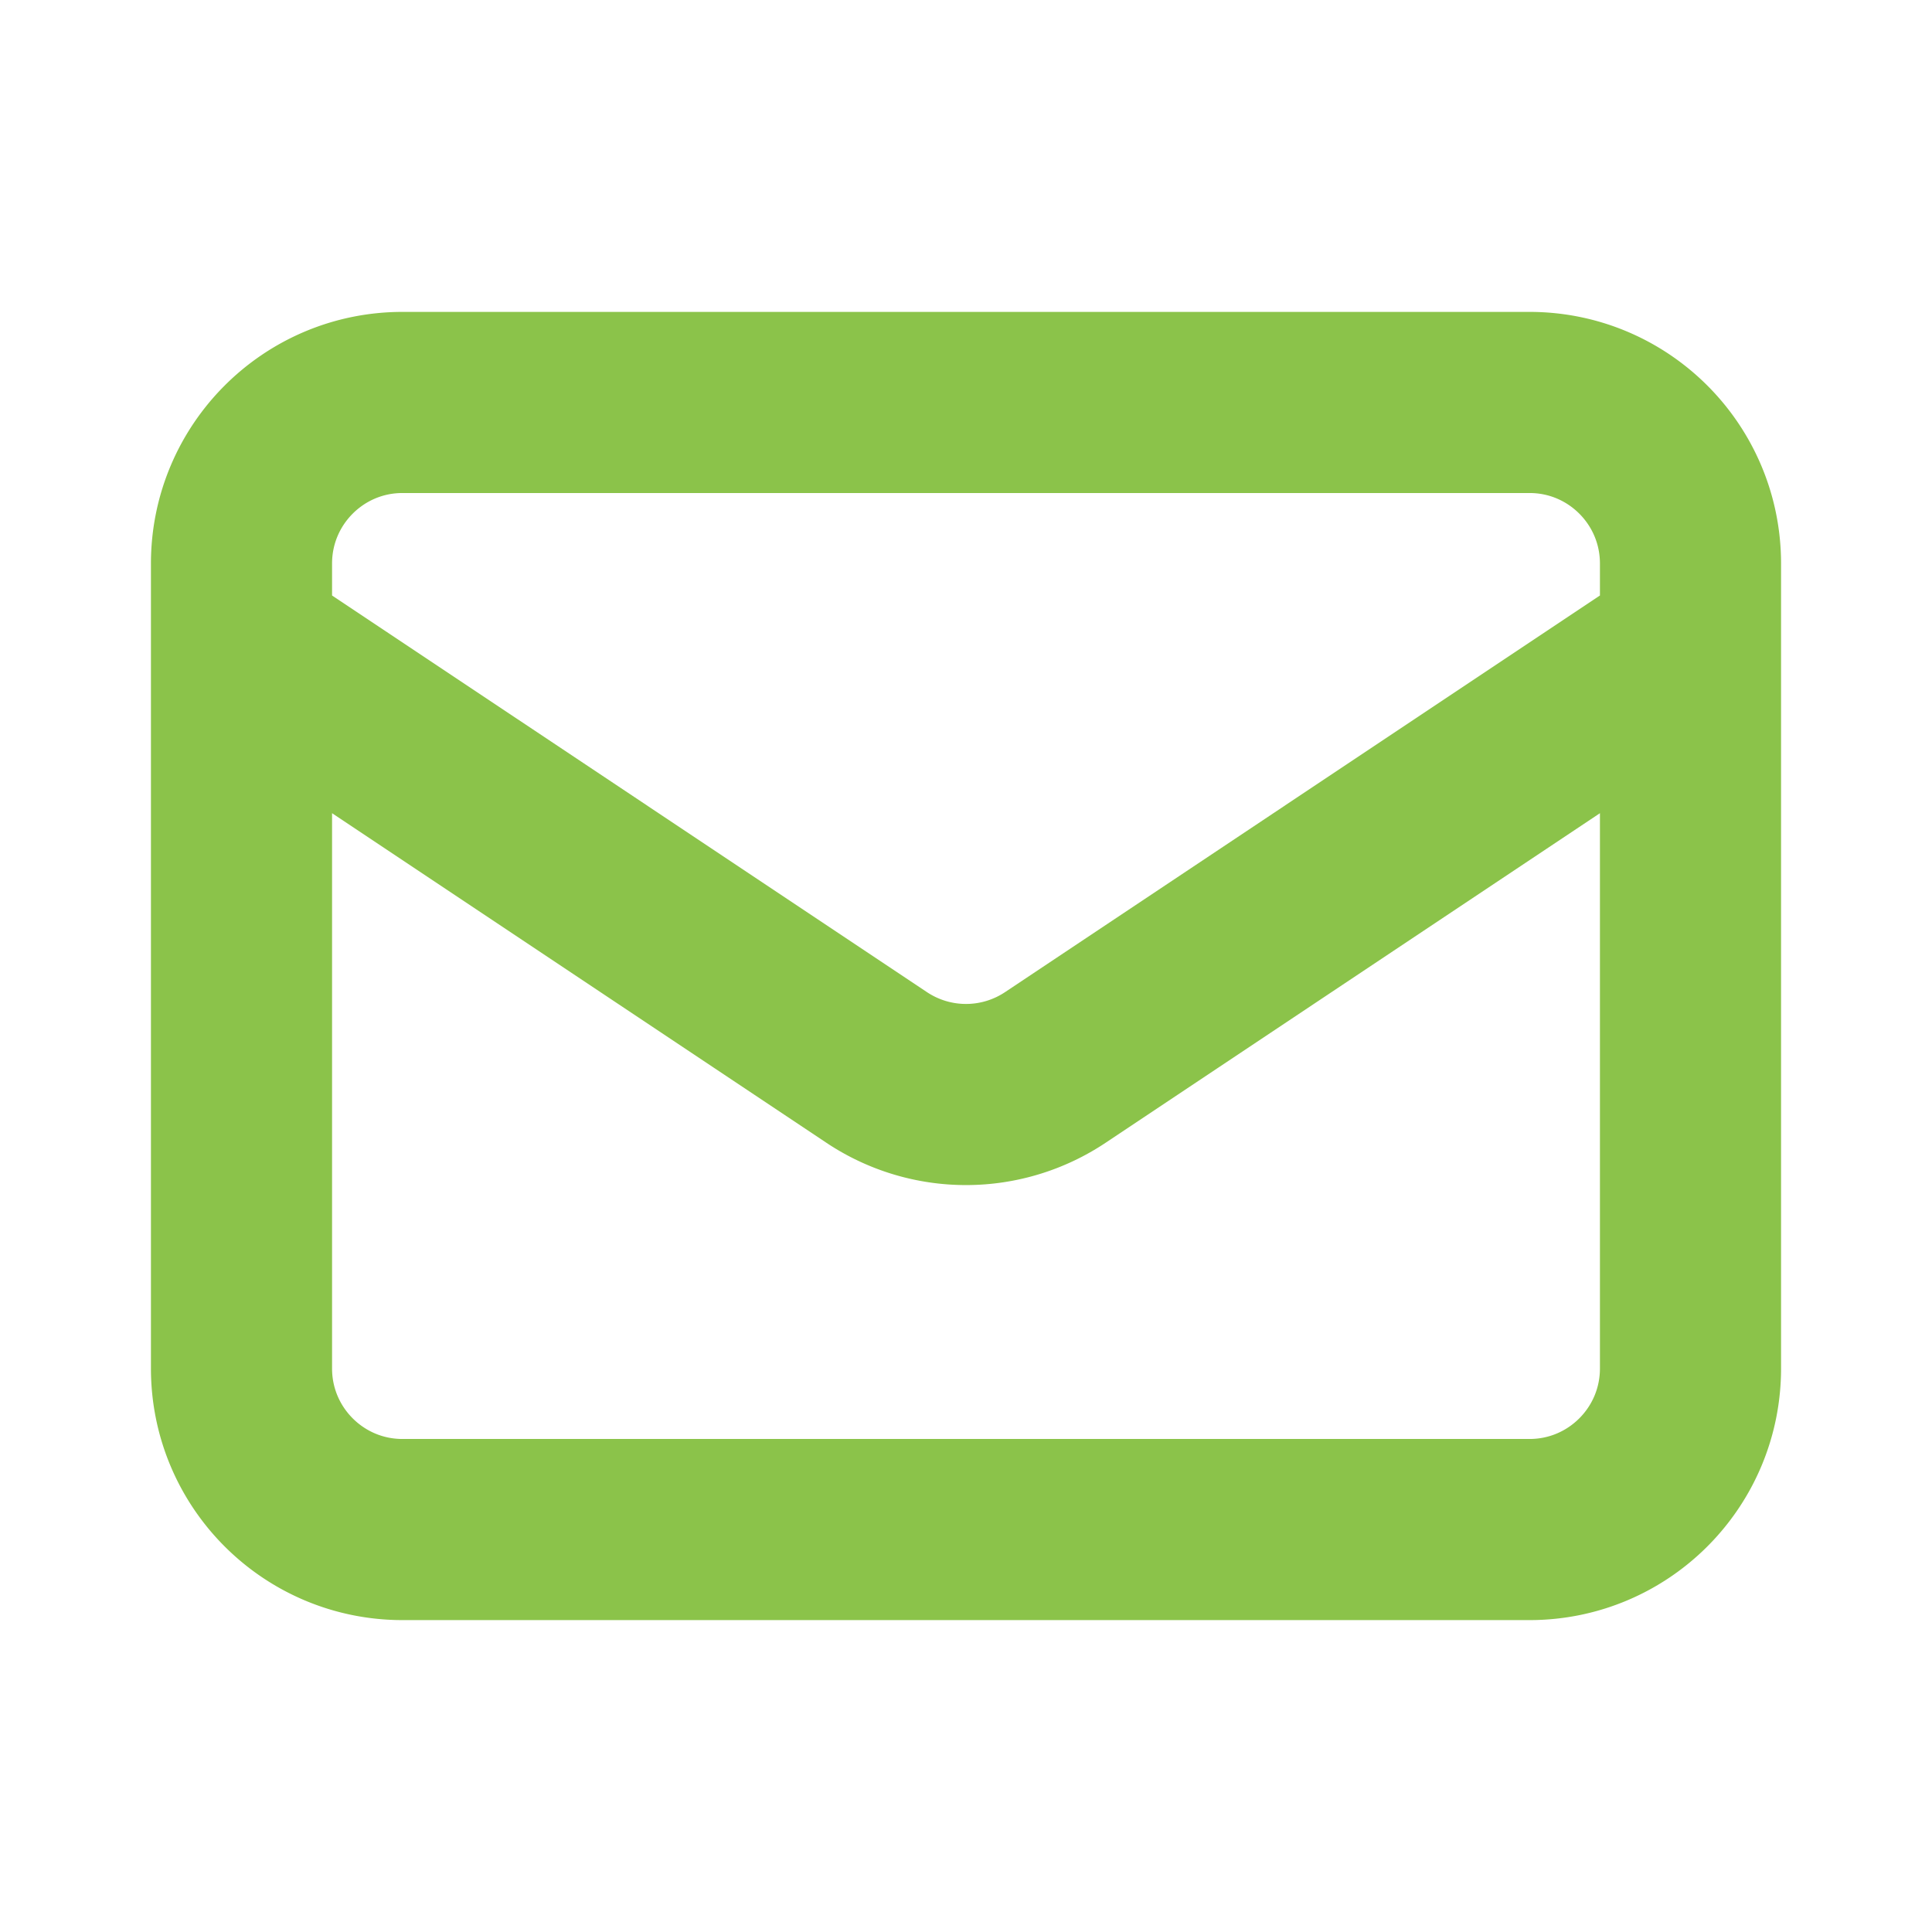
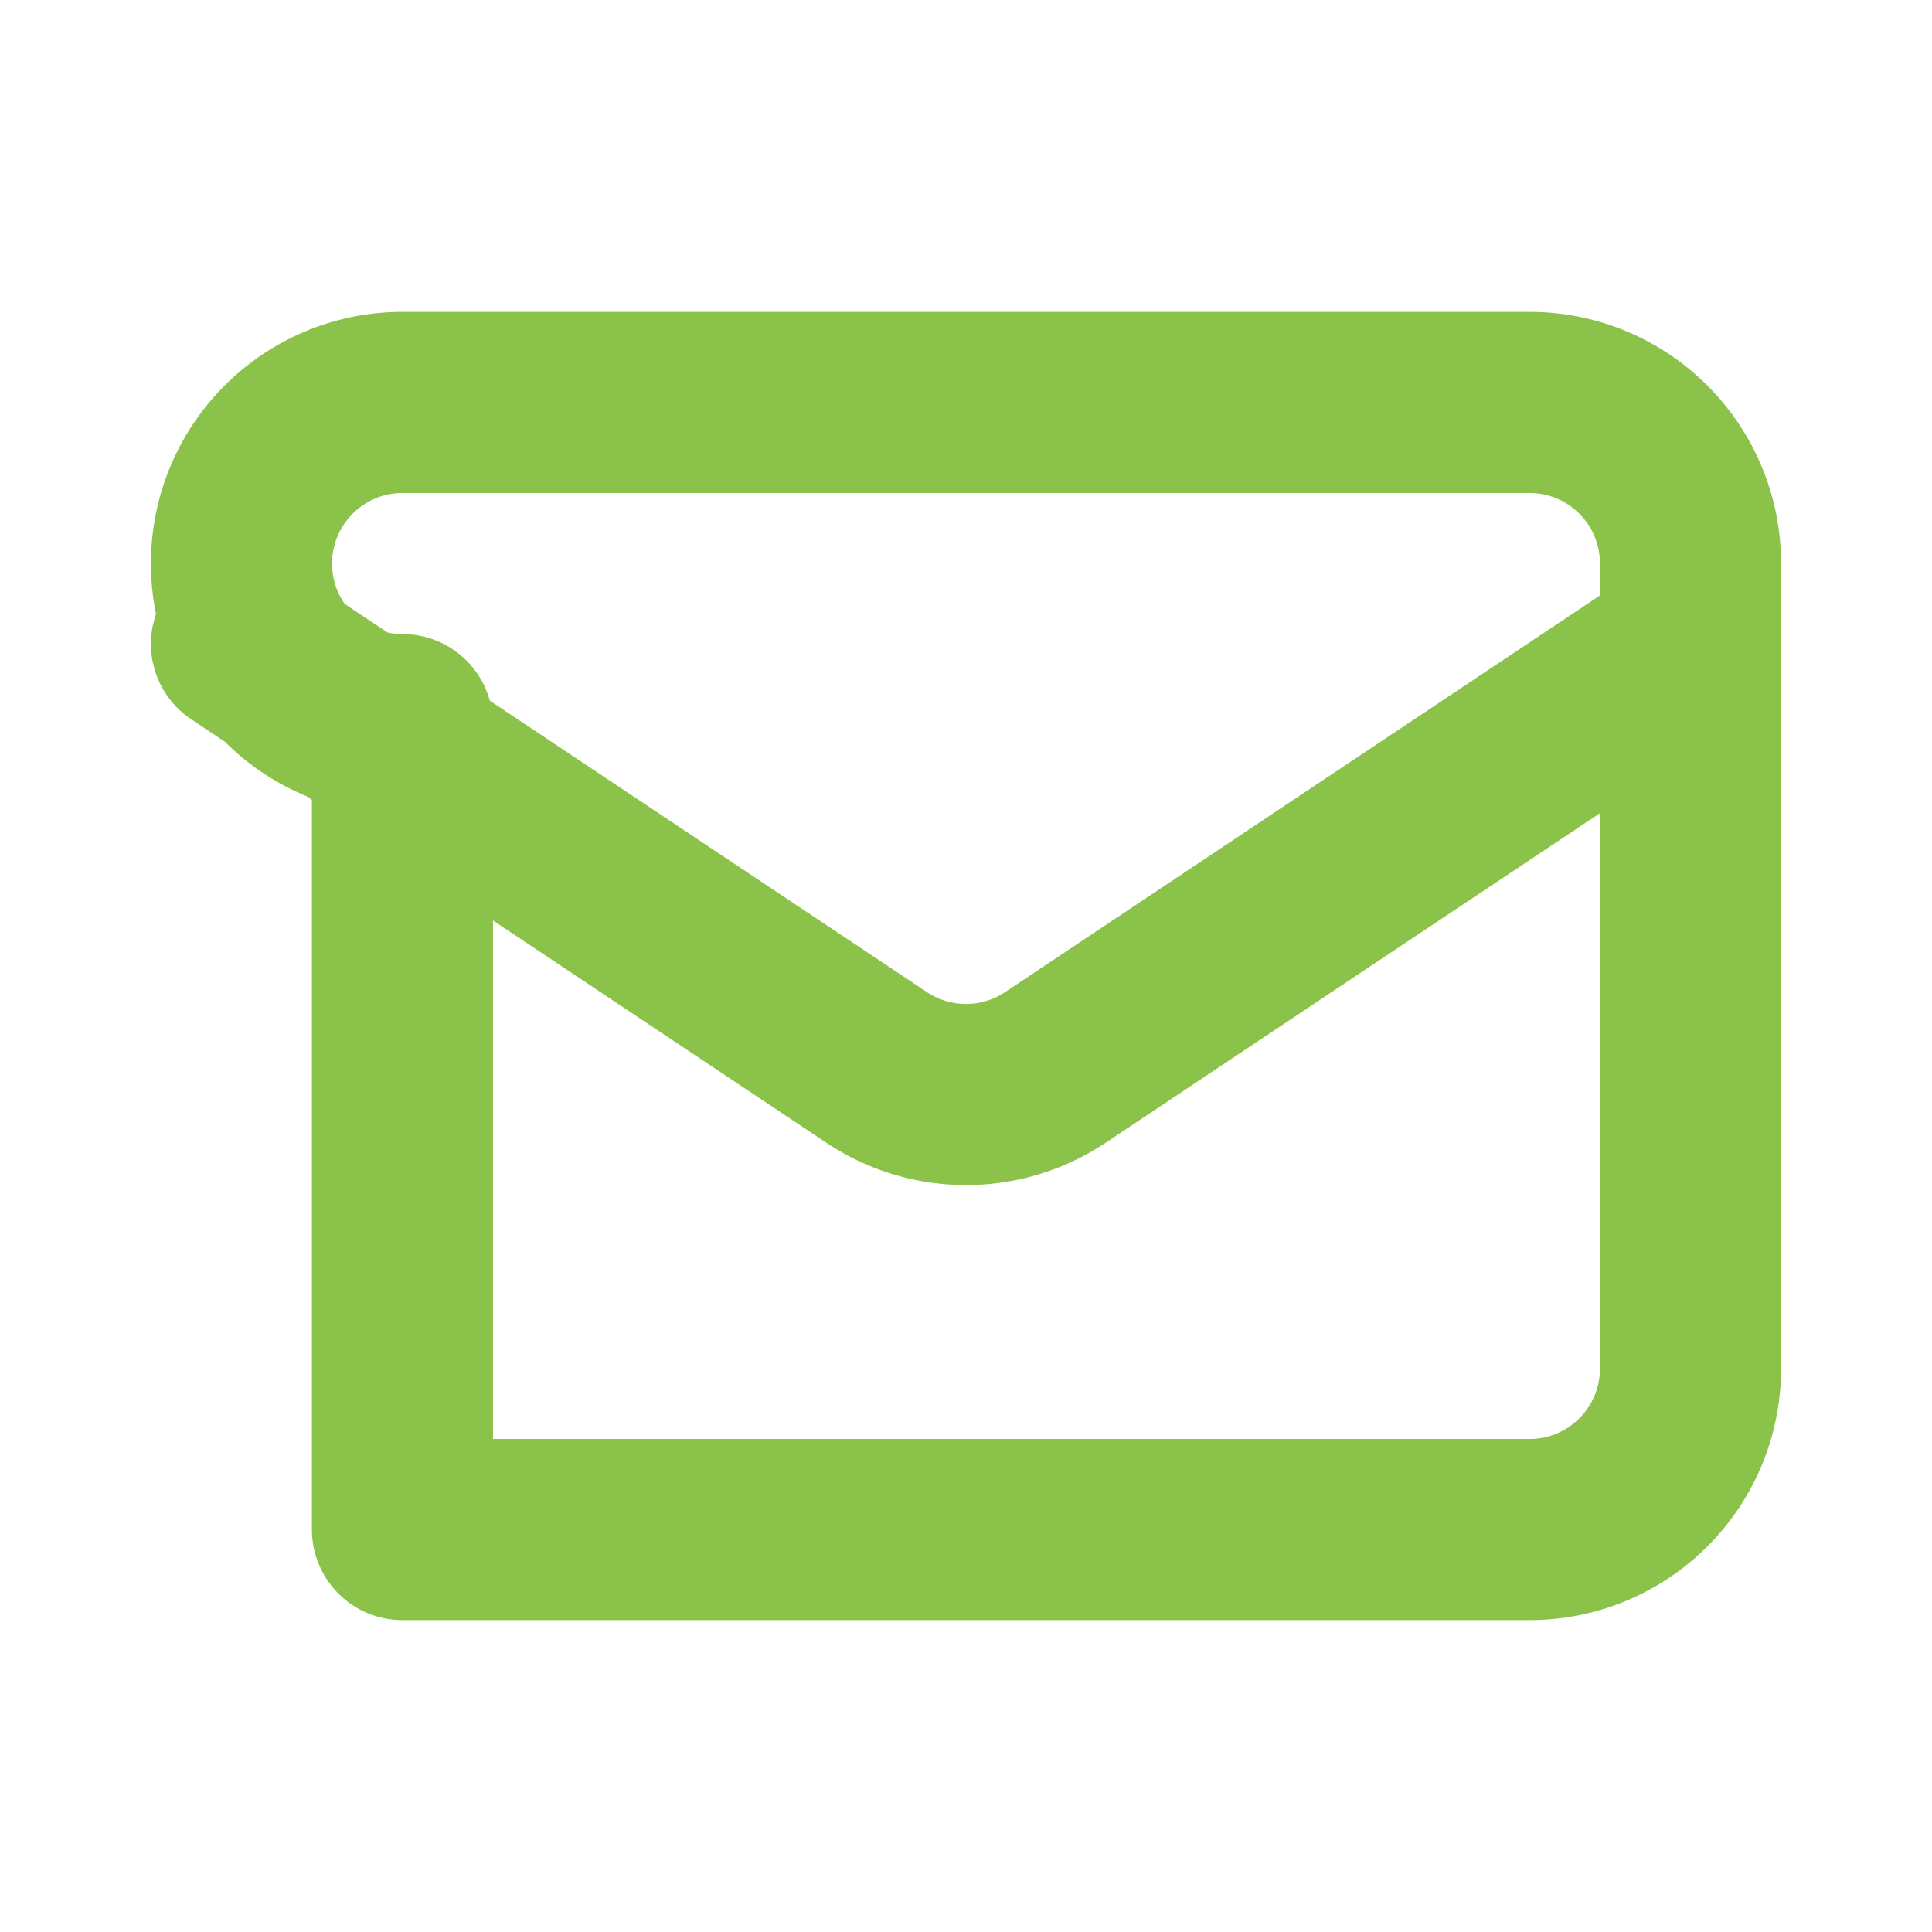
<svg xmlns="http://www.w3.org/2000/svg" width="16" height="16" fill="none">
-   <path stroke="#8bc34a" stroke-linecap="round" stroke-linejoin="round" stroke-width="1.5" d="M2 5.333 7.26 8.84a1.333 1.333 0 0 0 1.48 0L14 5.333M3.333 12.667h9.334c.736 0 1.333-.597 1.333-1.334V4.667c0-.737-.597-1.334-1.333-1.334H3.333C2.597 3.333 2 3.93 2 4.667v6.666c0 .737.597 1.334 1.333 1.334Z" />
+   <path stroke="#8bc34a" stroke-linecap="round" stroke-linejoin="round" stroke-width="1.5" d="M2 5.333 7.26 8.84a1.333 1.333 0 0 0 1.48 0L14 5.333M3.333 12.667h9.334c.736 0 1.333-.597 1.333-1.334V4.667c0-.737-.597-1.334-1.333-1.334H3.333C2.597 3.333 2 3.93 2 4.667c0 .737.597 1.334 1.333 1.334Z" />
</svg>